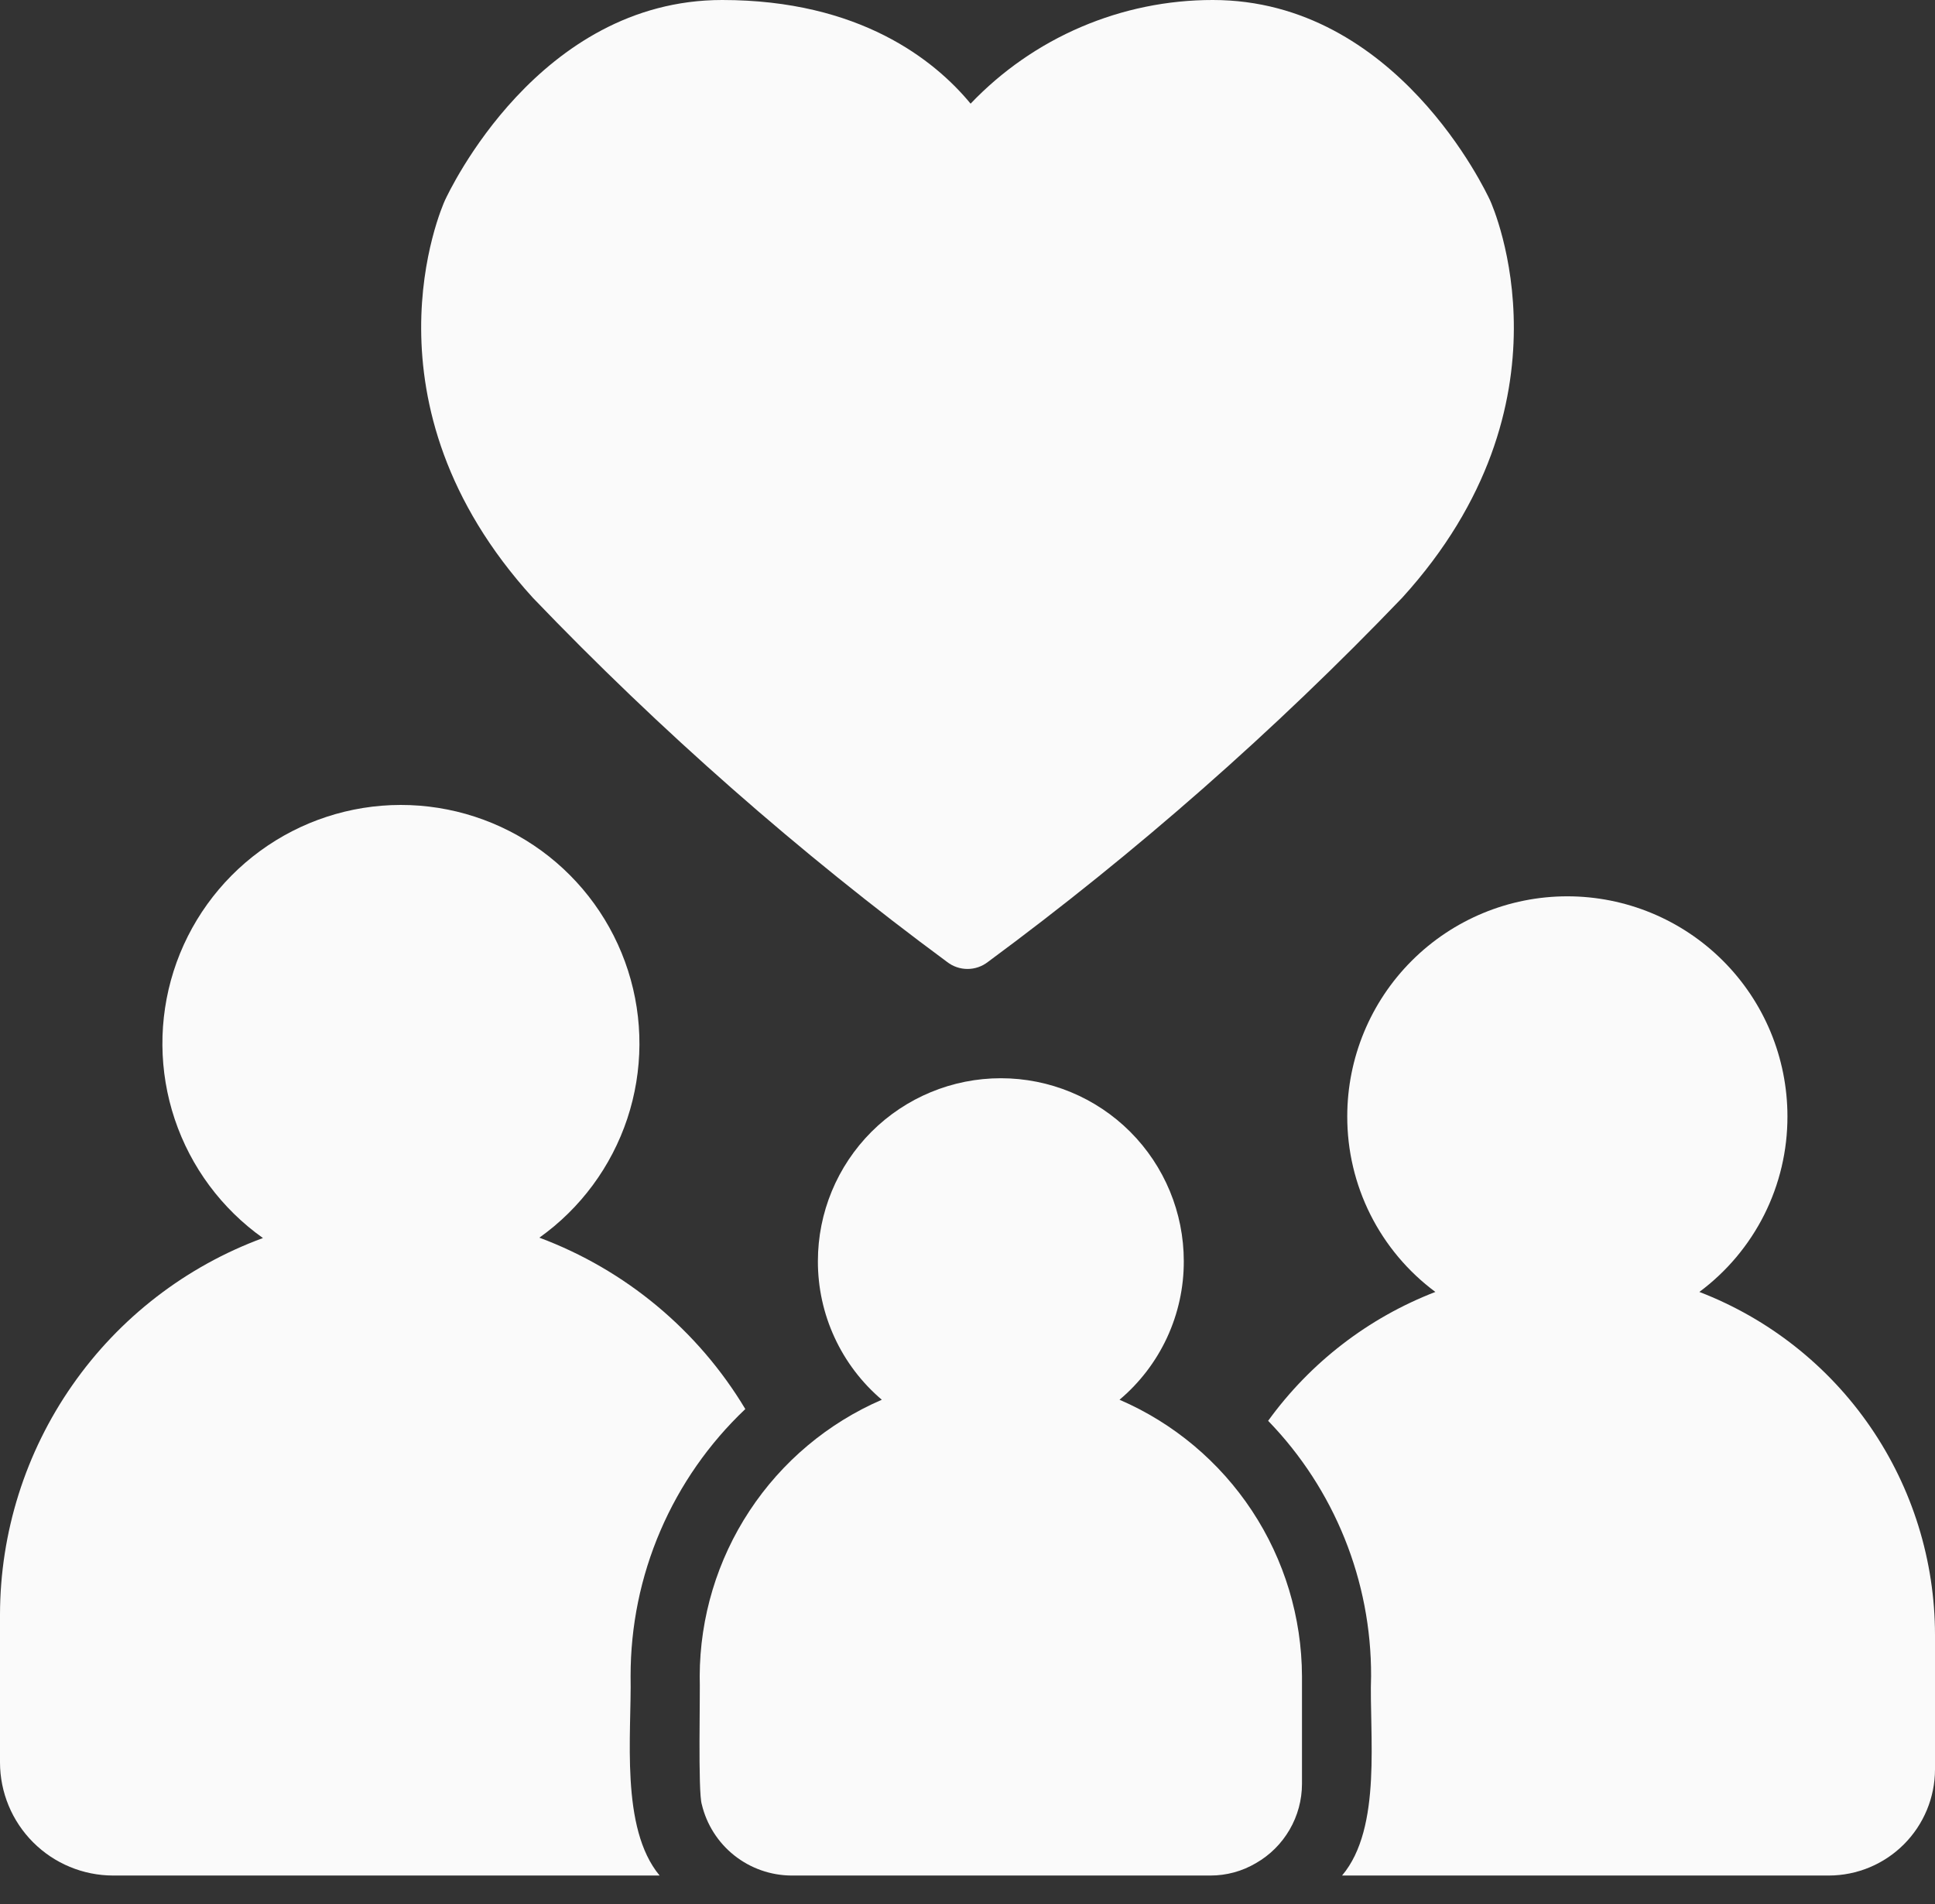
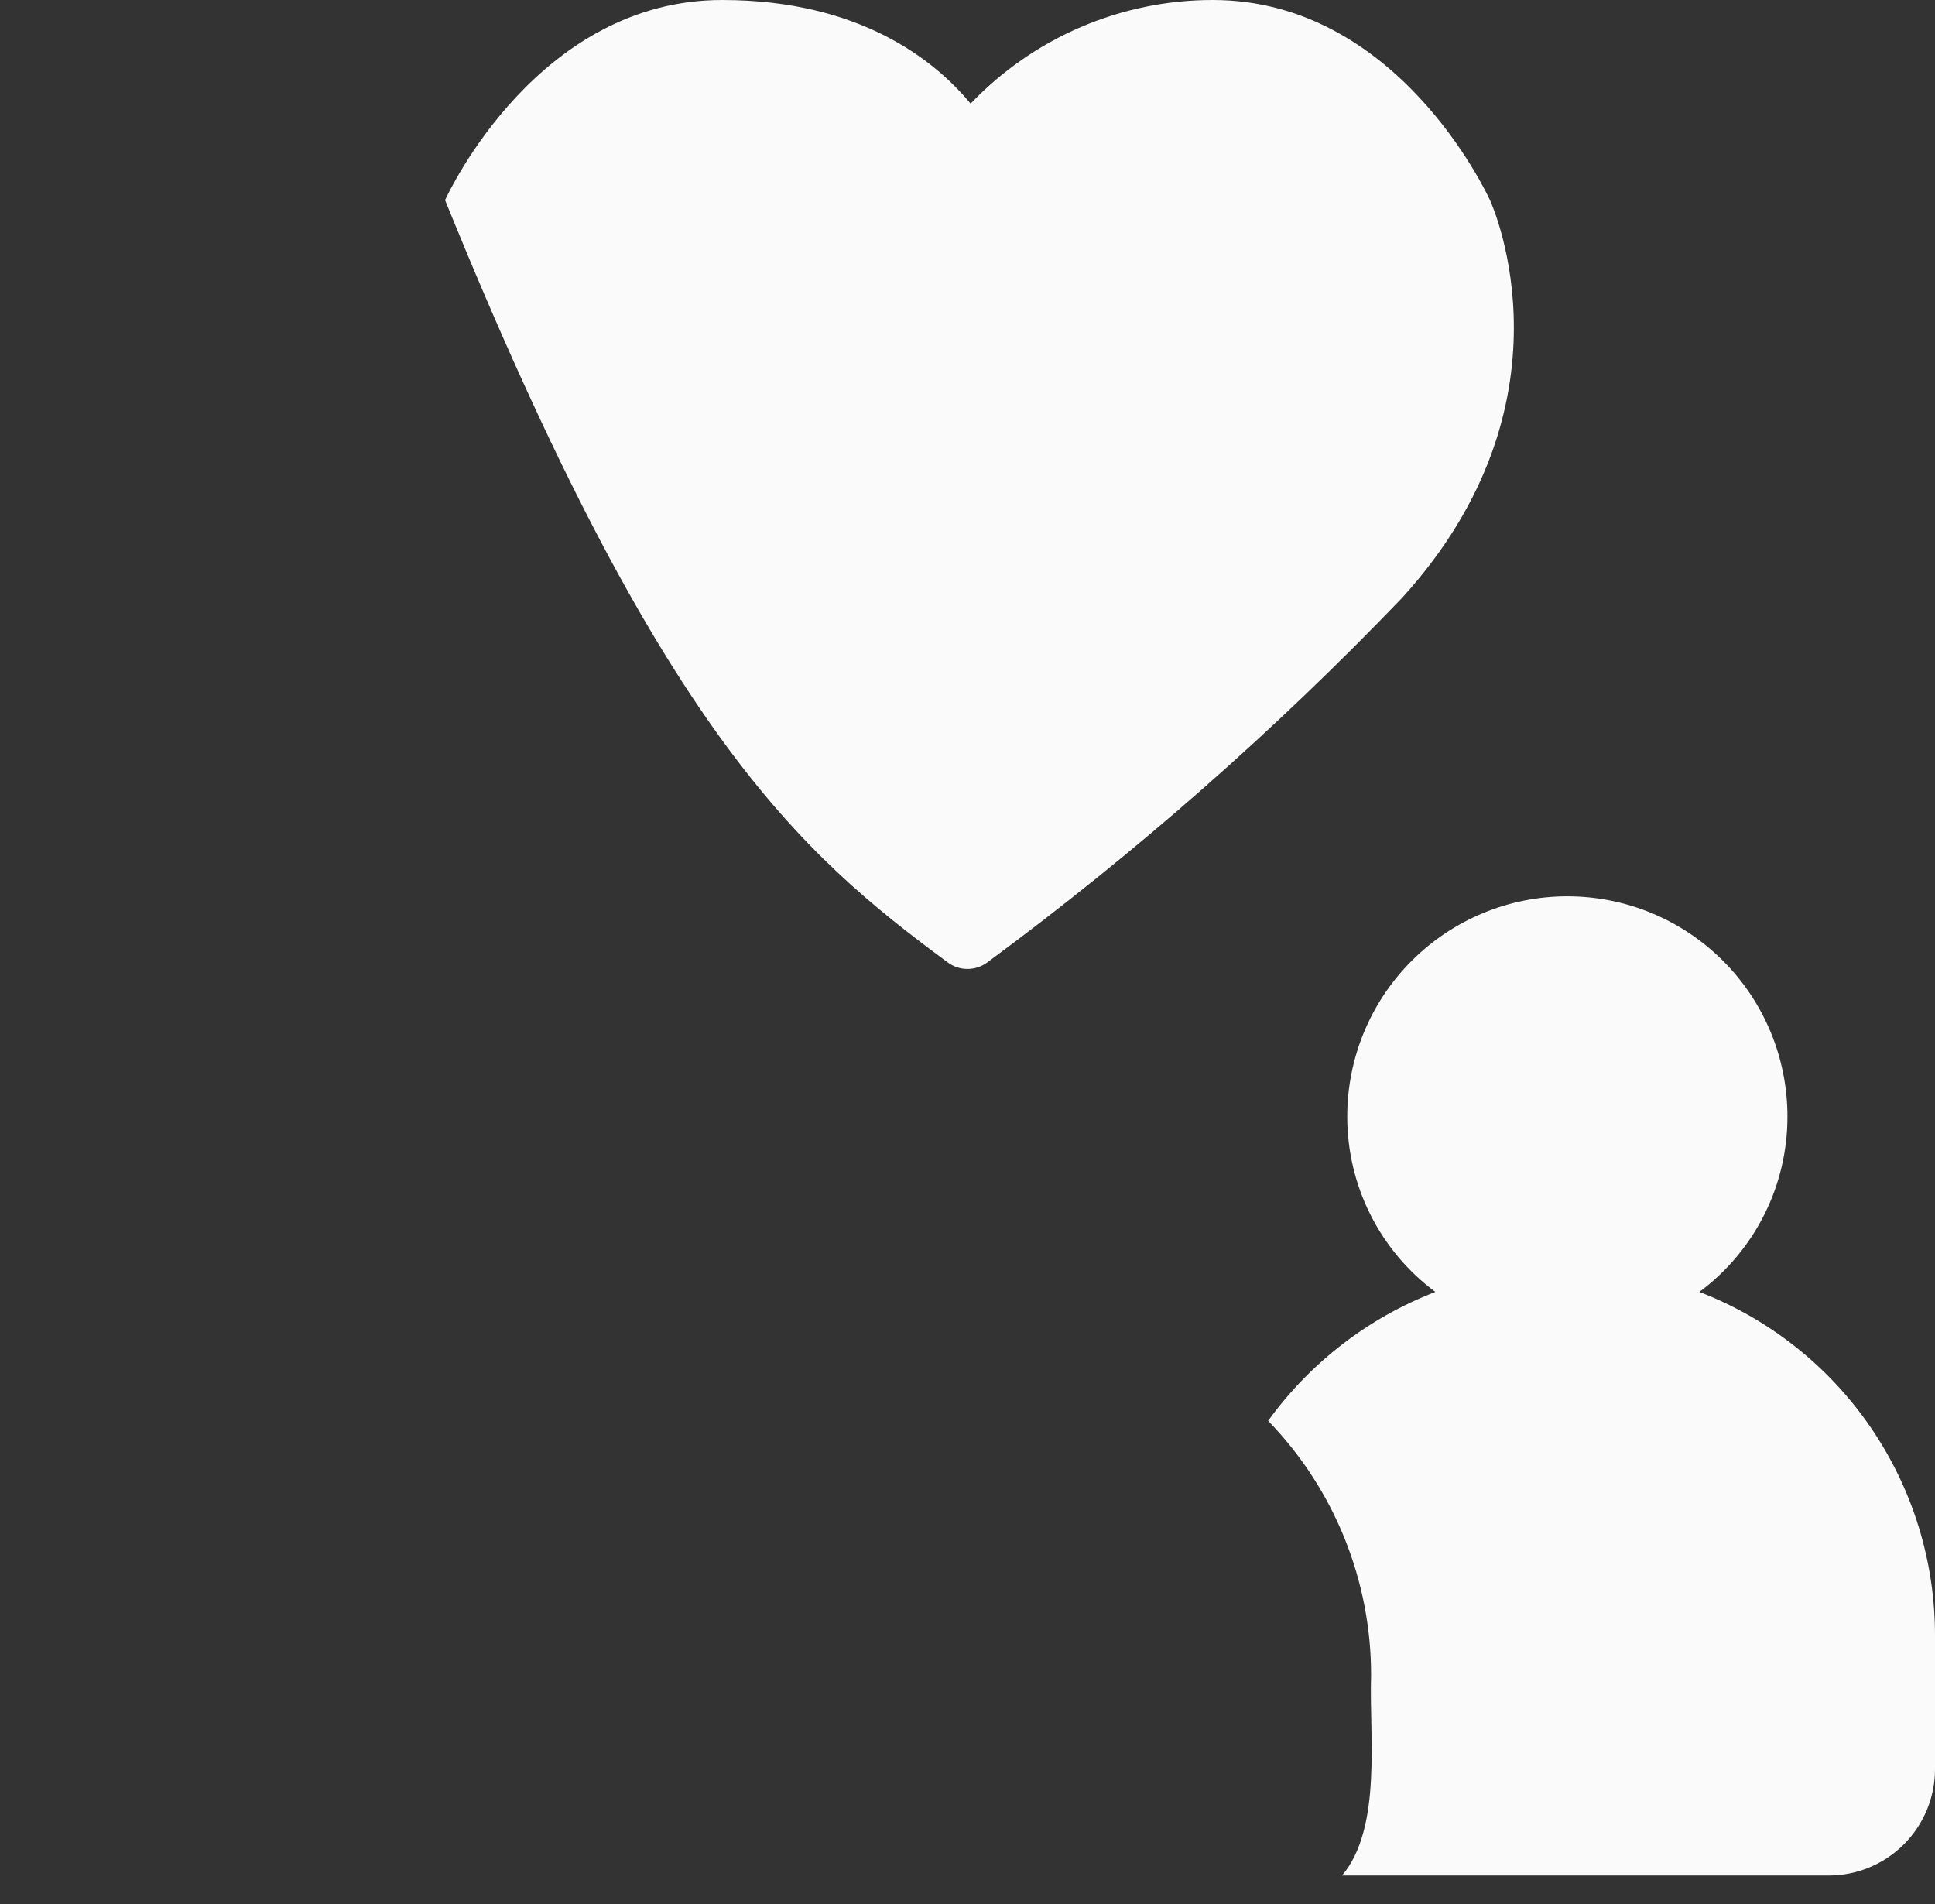
<svg xmlns="http://www.w3.org/2000/svg" width="63" height="62" viewBox="0 0 63 62" fill="none">
  <rect x="0" y="0" width="63" height="62" fill="#333333" stroke="none" />
  <g id="Group 93">
-     <path id="Vector" d="M3.679 61.065H21.476C20.184 59.513 20.566 56.463 20.531 54.574C20.529 52.946 20.858 51.335 21.501 49.84C22.143 48.344 23.084 46.996 24.266 45.877C22.728 43.311 20.364 41.344 17.561 40.297C18.902 39.342 19.904 37.984 20.424 36.421C20.942 34.858 20.951 33.171 20.448 31.603C19.945 30.035 18.957 28.667 17.626 27.697C16.295 26.728 14.69 26.206 13.044 26.208C11.397 26.21 9.793 26.736 8.465 27.709C7.136 28.682 6.151 30.052 5.652 31.621C5.154 33.191 5.166 34.878 5.689 36.44C6.212 38.001 7.218 39.356 8.561 40.309C6.052 41.233 3.887 42.904 2.357 45.097C0.826 47.289 0.004 49.898 0 52.571V57.386C0.002 58.361 0.391 59.296 1.08 59.985C1.769 60.674 2.704 61.063 3.679 61.065Z" fill="#FAFAFA" />
    <path id="Vector_2" d="M43.864 36.349C43.862 37.459 44.12 38.555 44.618 39.547C45.117 40.54 45.841 41.402 46.733 42.064C44.55 42.907 42.659 44.365 41.288 46.26C43.447 48.487 44.651 51.471 44.64 54.574C44.573 56.449 45.014 59.506 43.695 61.065H59.546C60.462 61.063 61.339 60.698 61.986 60.051C62.633 59.404 62.998 58.527 63 57.611V53.235C62.999 50.816 62.266 48.454 60.896 46.459C59.527 44.465 57.585 42.933 55.328 42.064C56.219 41.402 56.943 40.54 57.442 39.547C57.94 38.555 58.198 37.459 58.196 36.349C58.196 34.448 57.441 32.625 56.097 31.282C54.753 29.938 52.931 29.183 51.03 29.183C49.129 29.183 47.307 29.938 45.963 31.282C44.619 32.625 43.864 34.448 43.864 36.349Z" fill="#FAFAFA" />
-     <path id="Vector_3" d="M22.849 58.748C23.005 59.404 23.377 59.989 23.905 60.409C24.434 60.829 25.088 61.06 25.762 61.065H39.409C39.931 61.066 40.444 60.926 40.894 60.66C41.347 60.4 41.724 60.025 41.987 59.572C42.25 59.12 42.389 58.607 42.39 58.084V54.574C42.383 52.658 41.817 50.787 40.762 49.188C39.707 47.59 38.208 46.333 36.45 45.574C37.107 45.02 37.635 44.33 37.997 43.55C38.358 42.771 38.545 41.922 38.542 41.062C38.542 39.483 37.915 37.968 36.798 36.85C35.681 35.733 34.166 35.106 32.586 35.106C31.006 35.106 29.491 35.733 28.373 36.85C27.256 37.968 26.629 39.483 26.629 41.062C26.627 41.92 26.812 42.769 27.172 43.548C27.531 44.327 28.056 45.018 28.71 45.574C26.953 46.334 25.457 47.591 24.404 49.19C23.351 50.788 22.787 52.66 22.781 54.574C22.803 55.052 22.72 58.351 22.849 58.748Z" fill="#FAFAFA" />
-     <path id="Vector_4" d="M30.836 31.32C31.026 31.468 31.26 31.548 31.5 31.548C31.741 31.548 31.974 31.468 32.164 31.32C36.989 27.758 41.501 23.791 45.653 19.462C51.413 13.129 48.634 6.784 48.51 6.514C48.386 6.255 45.472 2.07172e-06 39.487 2.07172e-06C38.013 -0.001 36.554 0.298 35.198 0.878C33.842 1.458 32.619 2.308 31.601 3.375C30.431 1.958 27.99 2.07172e-06 23.512 2.07172e-06C17.527 2.07172e-06 14.614 6.255 14.49 6.514C14.366 6.784 11.588 13.129 17.348 19.462C21.499 23.791 26.011 27.758 30.836 31.32Z" fill="#FAFAFA" />
+     <path id="Vector_4" d="M30.836 31.32C31.026 31.468 31.26 31.548 31.5 31.548C31.741 31.548 31.974 31.468 32.164 31.32C36.989 27.758 41.501 23.791 45.653 19.462C51.413 13.129 48.634 6.784 48.51 6.514C48.386 6.255 45.472 2.07172e-06 39.487 2.07172e-06C38.013 -0.001 36.554 0.298 35.198 0.878C33.842 1.458 32.619 2.308 31.601 3.375C30.431 1.958 27.99 2.07172e-06 23.512 2.07172e-06C17.527 2.07172e-06 14.614 6.255 14.49 6.514C21.499 23.791 26.011 27.758 30.836 31.32Z" fill="#FAFAFA" />
  </g>
</svg>